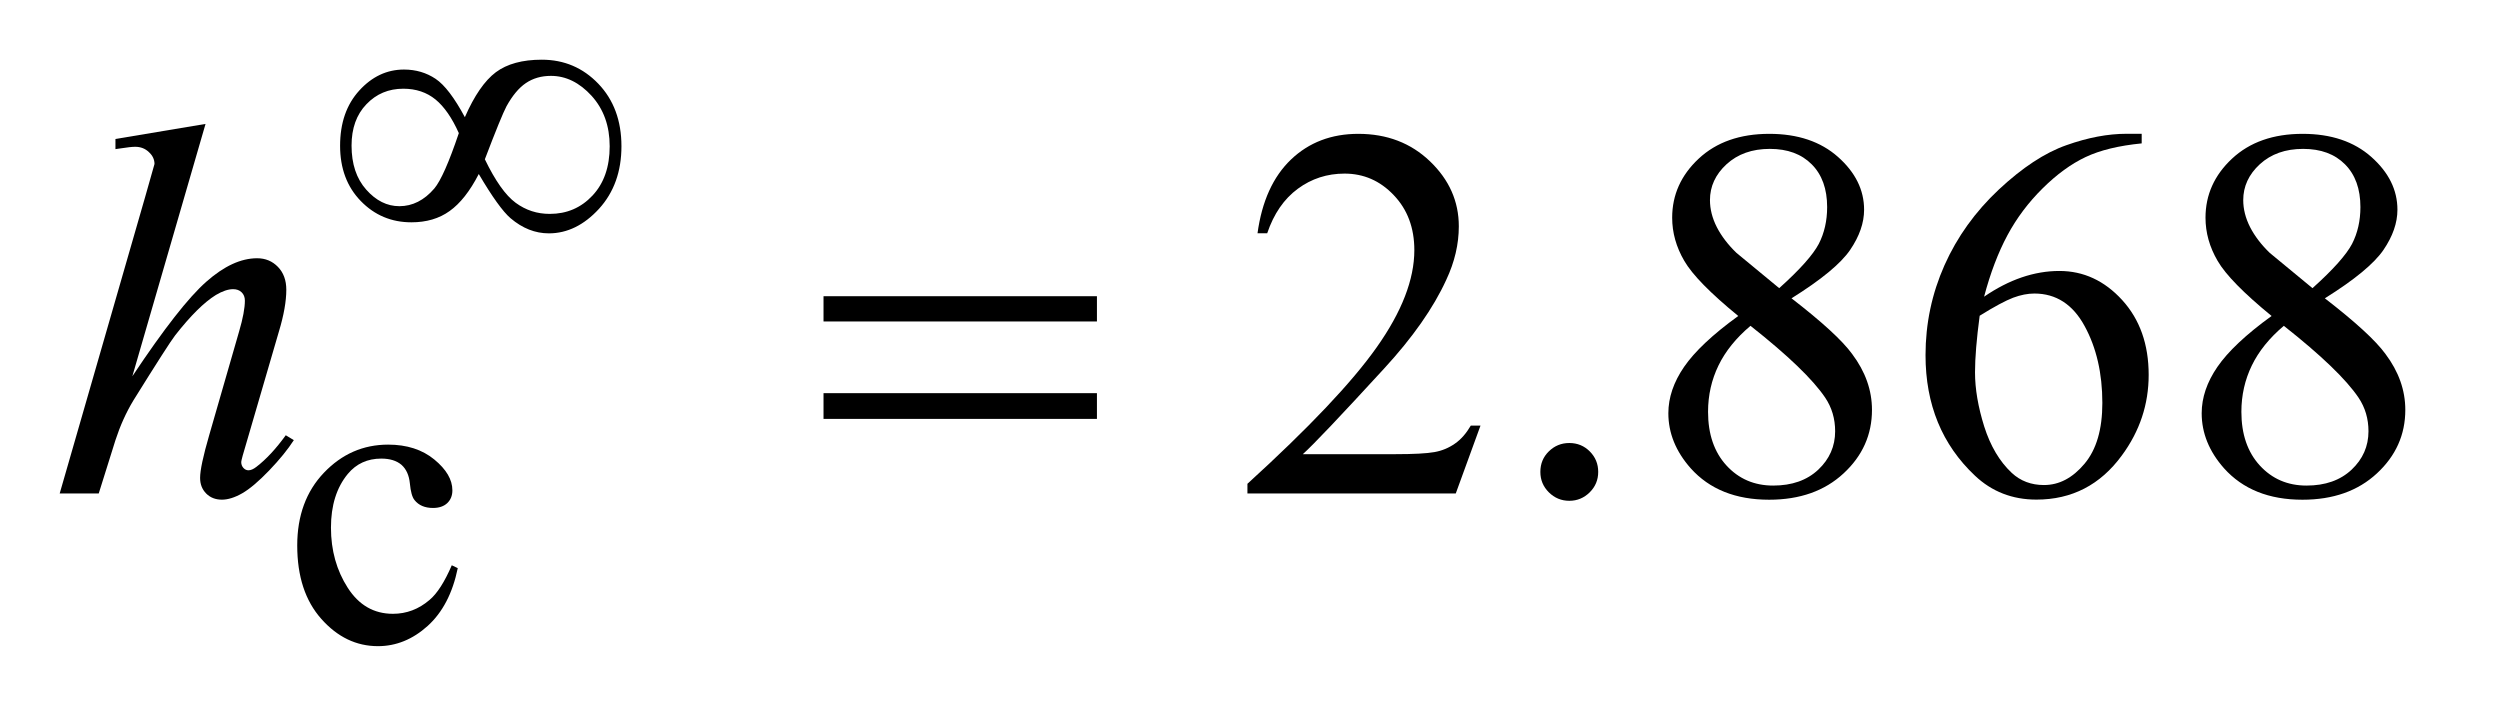
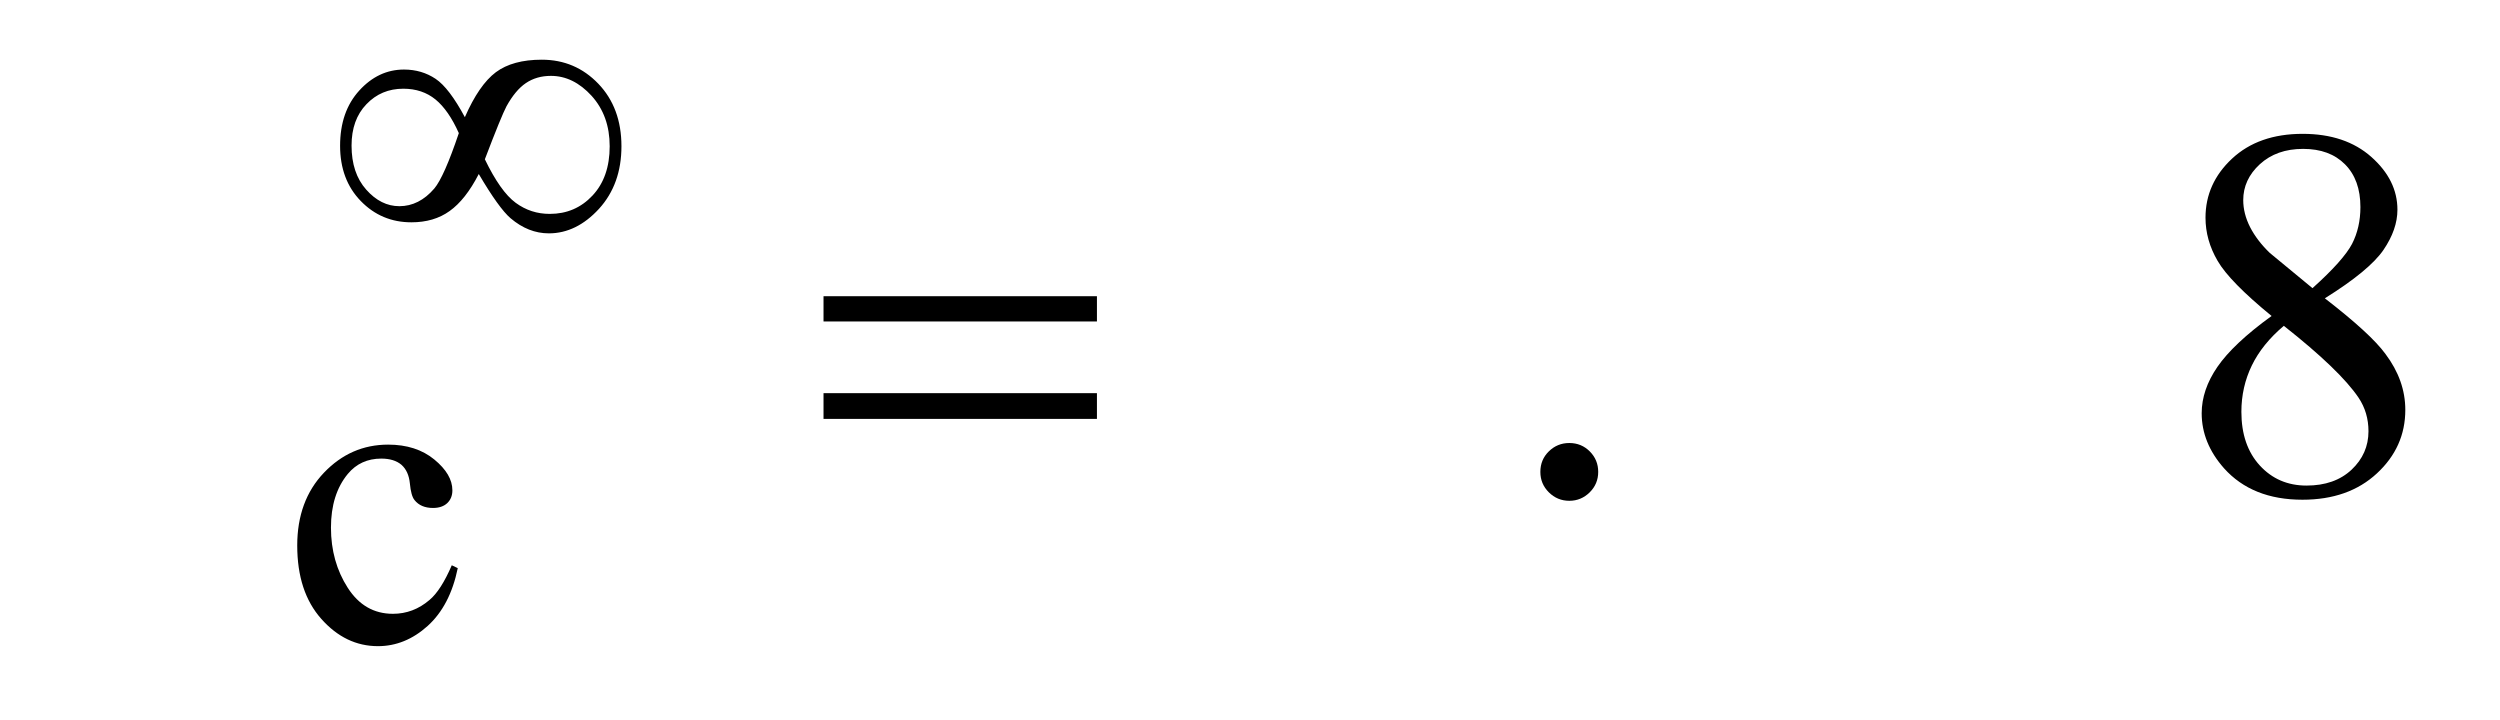
<svg xmlns="http://www.w3.org/2000/svg" stroke-dasharray="none" shape-rendering="auto" font-family="'Dialog'" text-rendering="auto" width="66" fill-opacity="1" color-interpolation="auto" color-rendering="auto" preserveAspectRatio="xMidYMid meet" font-size="12px" viewBox="0 0 66 19" fill="black" stroke="black" image-rendering="auto" stroke-miterlimit="10" stroke-linecap="square" stroke-linejoin="miter" font-style="normal" stroke-width="1" height="19" stroke-dashoffset="0" font-weight="normal" stroke-opacity="1">
  <defs id="genericDefs" />
  <g>
    <defs id="defs1">
      <clipPath clipPathUnits="userSpaceOnUse" id="clipPath1">
-         <path d="M-1 -1 L40.29 -1 L40.29 10.824 L-1 10.824 L-1 -1 Z" />
-       </clipPath>
+         </clipPath>
      <clipPath clipPathUnits="userSpaceOnUse" id="clipPath2">
        <path d="M-0 -0 L-0 9.824 L39.29 9.824 L39.29 -0 Z" />
      </clipPath>
    </defs>
    <g transform="scale(1.576,1.576) translate(1,1)">
      <path d="M6.668 8.517 C6.582 8.937 6.414 9.259 6.163 9.486 C5.913 9.711 5.635 9.824 5.331 9.824 C4.969 9.824 4.653 9.672 4.383 9.368 C4.113 9.065 3.979 8.655 3.979 8.138 C3.979 7.638 4.128 7.231 4.427 6.918 C4.726 6.605 5.084 6.448 5.502 6.448 C5.815 6.448 6.073 6.531 6.275 6.697 C6.477 6.863 6.578 7.035 6.578 7.214 C6.578 7.302 6.549 7.373 6.493 7.427 C6.436 7.481 6.356 7.509 6.254 7.509 C6.117 7.509 6.014 7.465 5.944 7.377 C5.904 7.328 5.879 7.235 5.866 7.099 C5.853 6.963 5.806 6.858 5.725 6.786 C5.643 6.717 5.531 6.682 5.387 6.682 C5.155 6.682 4.968 6.768 4.826 6.939 C4.638 7.167 4.544 7.466 4.544 7.839 C4.544 8.219 4.638 8.555 4.825 8.846 C5.012 9.137 5.264 9.282 5.582 9.282 C5.81 9.282 6.014 9.205 6.195 9.05 C6.322 8.944 6.447 8.75 6.568 8.469 L6.668 8.517 Z" stroke="none" clip-path="url(#clipPath2)" />
    </g>
    <g transform="matrix(1.576,0,0,1.576,1.576,1.576)">
-       <path d="M23.8 6.13 L23.386 7.266 L19.896 7.266 L19.896 7.104 C20.923 6.169 21.646 5.407 22.064 4.814 C22.482 4.222 22.692 3.681 22.692 3.191 C22.692 2.817 22.577 2.509 22.347 2.269 C22.118 2.027 21.842 1.908 21.523 1.908 C21.232 1.908 20.971 1.992 20.74 2.162 C20.509 2.332 20.338 2.58 20.227 2.908 L20.065 2.908 C20.138 2.372 20.325 1.96 20.626 1.672 C20.927 1.385 21.303 1.242 21.753 1.242 C22.233 1.242 22.634 1.395 22.955 1.703 C23.276 2.011 23.437 2.373 23.437 2.791 C23.437 3.09 23.367 3.389 23.227 3.687 C23.012 4.158 22.663 4.656 22.18 5.18 C21.456 5.969 21.004 6.446 20.824 6.608 L22.368 6.608 C22.682 6.608 22.902 6.596 23.029 6.573 C23.155 6.551 23.269 6.503 23.372 6.431 C23.474 6.361 23.562 6.259 23.638 6.129 L23.8 6.129 Z" stroke="none" clip-path="url(#clipPath2)" />
-     </g>
+       </g>
    <g transform="matrix(1.576,0,0,1.576,1.576,1.576)">
      <path d="M25.288 6.421 C25.424 6.421 25.539 6.469 25.632 6.563 C25.726 6.658 25.772 6.771 25.772 6.905 C25.772 7.039 25.725 7.152 25.63 7.247 C25.535 7.341 25.421 7.389 25.288 7.389 C25.154 7.389 25.04 7.341 24.945 7.247 C24.85 7.152 24.803 7.039 24.803 6.905 C24.803 6.768 24.85 6.654 24.945 6.561 C25.04 6.468 25.154 6.421 25.288 6.421 Z" stroke="none" clip-path="url(#clipPath2)" />
    </g>
    <g transform="matrix(1.576,0,0,1.576,1.576,1.576)">
-       <path d="M28.118 4.293 C27.65 3.91 27.348 3.602 27.214 3.37 C27.078 3.138 27.011 2.896 27.011 2.647 C27.011 2.264 27.159 1.934 27.456 1.657 C27.752 1.381 28.146 1.242 28.638 1.242 C29.115 1.242 29.498 1.371 29.789 1.629 C30.08 1.887 30.226 2.182 30.226 2.513 C30.226 2.733 30.148 2.958 29.991 3.188 C29.834 3.417 29.507 3.687 29.01 3.997 C29.522 4.393 29.861 4.703 30.026 4.93 C30.248 5.226 30.358 5.537 30.358 5.866 C30.358 6.281 30.2 6.636 29.882 6.93 C29.565 7.224 29.15 7.371 28.635 7.371 C28.073 7.371 27.636 7.195 27.322 6.845 C27.072 6.563 26.947 6.255 26.947 5.922 C26.947 5.66 27.035 5.401 27.211 5.145 C27.387 4.889 27.688 4.604 28.118 4.293 ZM28.323 4.458 C28.082 4.661 27.903 4.883 27.787 5.122 C27.671 5.361 27.612 5.62 27.612 5.898 C27.612 6.273 27.715 6.573 27.92 6.797 C28.125 7.021 28.386 7.134 28.703 7.134 C29.017 7.134 29.268 7.046 29.458 6.868 C29.646 6.691 29.741 6.476 29.741 6.224 C29.741 6.015 29.686 5.828 29.575 5.662 C29.369 5.356 28.952 4.954 28.323 4.458 ZM28.804 3.827 C29.153 3.514 29.373 3.265 29.467 3.085 C29.56 2.904 29.607 2.698 29.607 2.469 C29.607 2.164 29.521 1.926 29.349 1.753 C29.177 1.58 28.944 1.494 28.647 1.494 C28.35 1.494 28.109 1.58 27.922 1.751 C27.736 1.922 27.644 2.123 27.644 2.352 C27.644 2.502 27.682 2.654 27.759 2.805 C27.836 2.955 27.946 3.099 28.088 3.236 L28.804 3.827 Z" stroke="none" clip-path="url(#clipPath2)" />
-     </g>
+       </g>
    <g transform="matrix(1.576,0,0,1.576,1.576,1.576)">
-       <path d="M34.876 1.242 L34.876 1.402 C34.491 1.44 34.179 1.516 33.936 1.631 C33.693 1.746 33.454 1.92 33.216 2.156 C32.979 2.39 32.782 2.652 32.627 2.941 C32.472 3.23 32.341 3.573 32.236 3.97 C32.655 3.683 33.075 3.539 33.497 3.539 C33.901 3.539 34.252 3.701 34.549 4.026 C34.845 4.351 34.993 4.768 34.993 5.28 C34.993 5.773 34.844 6.222 34.544 6.629 C34.184 7.122 33.706 7.369 33.113 7.369 C32.709 7.369 32.366 7.235 32.084 6.969 C31.531 6.449 31.255 5.777 31.255 4.949 C31.255 4.421 31.361 3.919 31.573 3.442 C31.785 2.967 32.089 2.545 32.482 2.176 C32.877 1.807 33.253 1.559 33.615 1.432 C33.975 1.304 34.311 1.241 34.622 1.241 L34.876 1.241 ZM32.162 4.289 C32.11 4.68 32.084 4.996 32.084 5.237 C32.084 5.515 32.136 5.818 32.238 6.144 C32.342 6.471 32.495 6.73 32.699 6.921 C32.846 7.058 33.027 7.125 33.239 7.125 C33.493 7.125 33.718 7.007 33.918 6.769 C34.118 6.531 34.217 6.192 34.217 5.75 C34.217 5.254 34.118 4.824 33.92 4.462 C33.723 4.099 33.441 3.917 33.078 3.917 C32.968 3.917 32.849 3.94 32.723 3.987 C32.597 4.035 32.409 4.135 32.162 4.289 Z" stroke="none" clip-path="url(#clipPath2)" />
-     </g>
+       </g>
    <g transform="matrix(1.576,0,0,1.576,1.576,1.576)">
      <path d="M37.052 4.293 C36.584 3.91 36.282 3.602 36.148 3.37 C36.012 3.138 35.945 2.896 35.945 2.647 C35.945 2.264 36.093 1.934 36.39 1.657 C36.686 1.381 37.08 1.242 37.572 1.242 C38.049 1.242 38.432 1.371 38.723 1.629 C39.014 1.887 39.16 2.182 39.16 2.513 C39.16 2.733 39.082 2.958 38.925 3.188 C38.768 3.417 38.441 3.687 37.944 3.997 C38.456 4.393 38.795 4.703 38.96 4.93 C39.182 5.226 39.292 5.537 39.292 5.866 C39.292 6.281 39.134 6.636 38.816 6.93 C38.499 7.224 38.084 7.371 37.569 7.371 C37.007 7.371 36.57 7.195 36.256 6.845 C36.006 6.563 35.881 6.255 35.881 5.922 C35.881 5.66 35.969 5.401 36.145 5.145 C36.321 4.889 36.622 4.604 37.052 4.293 ZM37.257 4.458 C37.016 4.661 36.837 4.883 36.721 5.122 C36.605 5.361 36.546 5.62 36.546 5.898 C36.546 6.273 36.649 6.573 36.854 6.797 C37.059 7.021 37.32 7.134 37.637 7.134 C37.951 7.134 38.202 7.046 38.392 6.868 C38.58 6.691 38.675 6.476 38.675 6.224 C38.675 6.015 38.62 5.828 38.509 5.662 C38.303 5.356 37.886 4.954 37.257 4.458 ZM37.737 3.827 C38.086 3.514 38.306 3.265 38.4 3.085 C38.493 2.904 38.54 2.698 38.54 2.469 C38.54 2.164 38.454 1.926 38.282 1.753 C38.11 1.58 37.877 1.494 37.58 1.494 C37.283 1.494 37.042 1.58 36.855 1.751 C36.669 1.922 36.577 2.123 36.577 2.352 C36.577 2.502 36.615 2.654 36.692 2.805 C36.769 2.955 36.879 3.099 37.021 3.236 L37.737 3.827 Z" stroke="none" clip-path="url(#clipPath2)" />
    </g>
    <g transform="matrix(1.576,0,0,1.576,1.576,1.576)">
-       <path d="M2.443 1.076 L1.217 5.303 C1.746 4.508 2.159 3.98 2.456 3.719 C2.752 3.457 3.036 3.326 3.307 3.326 C3.447 3.326 3.563 3.375 3.656 3.471 C3.749 3.567 3.796 3.694 3.796 3.854 C3.796 4.045 3.755 4.278 3.673 4.55 L3.141 6.373 C3.074 6.594 3.041 6.716 3.041 6.739 C3.041 6.779 3.053 6.812 3.078 6.839 C3.103 6.866 3.131 6.878 3.163 6.878 C3.201 6.878 3.245 6.859 3.294 6.821 C3.46 6.694 3.624 6.516 3.787 6.291 L3.922 6.373 C3.823 6.527 3.686 6.696 3.509 6.881 C3.333 7.064 3.182 7.192 3.056 7.264 C2.93 7.336 2.816 7.37 2.718 7.37 C2.611 7.37 2.522 7.336 2.454 7.267 C2.386 7.198 2.352 7.112 2.352 7.005 C2.352 6.877 2.403 6.639 2.504 6.291 L3.006 4.55 C3.07 4.332 3.102 4.16 3.102 4.036 C3.102 3.978 3.084 3.932 3.047 3.896 C3.011 3.861 2.963 3.844 2.905 3.844 C2.821 3.844 2.725 3.877 2.617 3.941 C2.419 4.063 2.191 4.289 1.933 4.619 C1.863 4.709 1.63 5.072 1.235 5.707 C1.112 5.91 1.012 6.133 0.934 6.373 L0.654 7.266 L0 7.266 L1.435 2.287 L1.588 1.747 C1.588 1.672 1.557 1.605 1.494 1.548 C1.432 1.488 1.355 1.459 1.265 1.459 C1.213 1.459 1.133 1.468 1.025 1.485 L0.934 1.498 L0.934 1.328 L2.443 1.076 Z" stroke="none" clip-path="url(#clipPath2)" />
-     </g>
+       </g>
    <g transform="matrix(1.576,0,0,1.576,1.576,1.576)">
      <path d="M6.787 0.963 C6.945 0.602 7.118 0.351 7.306 0.21 C7.494 0.07 7.751 0 8.076 0 C8.45 0 8.766 0.135 9.023 0.403 C9.28 0.671 9.41 1.021 9.41 1.449 C9.41 1.873 9.285 2.222 9.034 2.498 C8.783 2.771 8.503 2.909 8.194 2.909 C7.964 2.909 7.751 2.824 7.553 2.656 C7.423 2.545 7.245 2.297 7.02 1.915 C6.872 2.203 6.709 2.409 6.532 2.535 C6.356 2.662 6.142 2.724 5.891 2.724 C5.557 2.724 5.274 2.605 5.043 2.367 C4.812 2.129 4.697 1.82 4.697 1.442 C4.697 1.06 4.804 0.752 5.018 0.517 C5.231 0.283 5.481 0.165 5.767 0.165 C5.967 0.165 6.143 0.218 6.296 0.32 C6.449 0.422 6.613 0.639 6.787 0.963 ZM6.686 1.23 C6.572 0.975 6.442 0.787 6.296 0.667 C6.149 0.547 5.97 0.486 5.756 0.486 C5.51 0.486 5.304 0.572 5.138 0.746 C4.972 0.918 4.889 1.149 4.889 1.439 C4.889 1.747 4.971 1.993 5.135 2.177 C5.298 2.361 5.483 2.454 5.69 2.454 C5.91 2.454 6.106 2.355 6.275 2.158 C6.384 2.029 6.521 1.719 6.686 1.23 ZM7.122 1.668 C7.296 2.029 7.468 2.272 7.638 2.397 C7.808 2.522 7.998 2.583 8.209 2.583 C8.495 2.583 8.733 2.481 8.925 2.276 C9.117 2.071 9.213 1.796 9.213 1.45 C9.213 1.11 9.112 0.828 8.91 0.605 C8.707 0.383 8.48 0.271 8.229 0.271 C8.068 0.271 7.929 0.311 7.809 0.392 C7.689 0.473 7.582 0.604 7.484 0.781 C7.428 0.887 7.307 1.182 7.122 1.668 Z" stroke="none" clip-path="url(#clipPath2)" />
    </g>
    <g transform="matrix(1.576,0,0,1.576,1.576,1.576)">
      <path d="M12.795 3.962 L17.375 3.962 L17.375 4.385 L12.795 4.385 L12.795 3.962 ZM12.795 5.586 L17.375 5.586 L17.375 6.017 L12.795 6.017 L12.795 5.586 Z" stroke="none" clip-path="url(#clipPath2)" />
    </g>
  </g>
</svg>